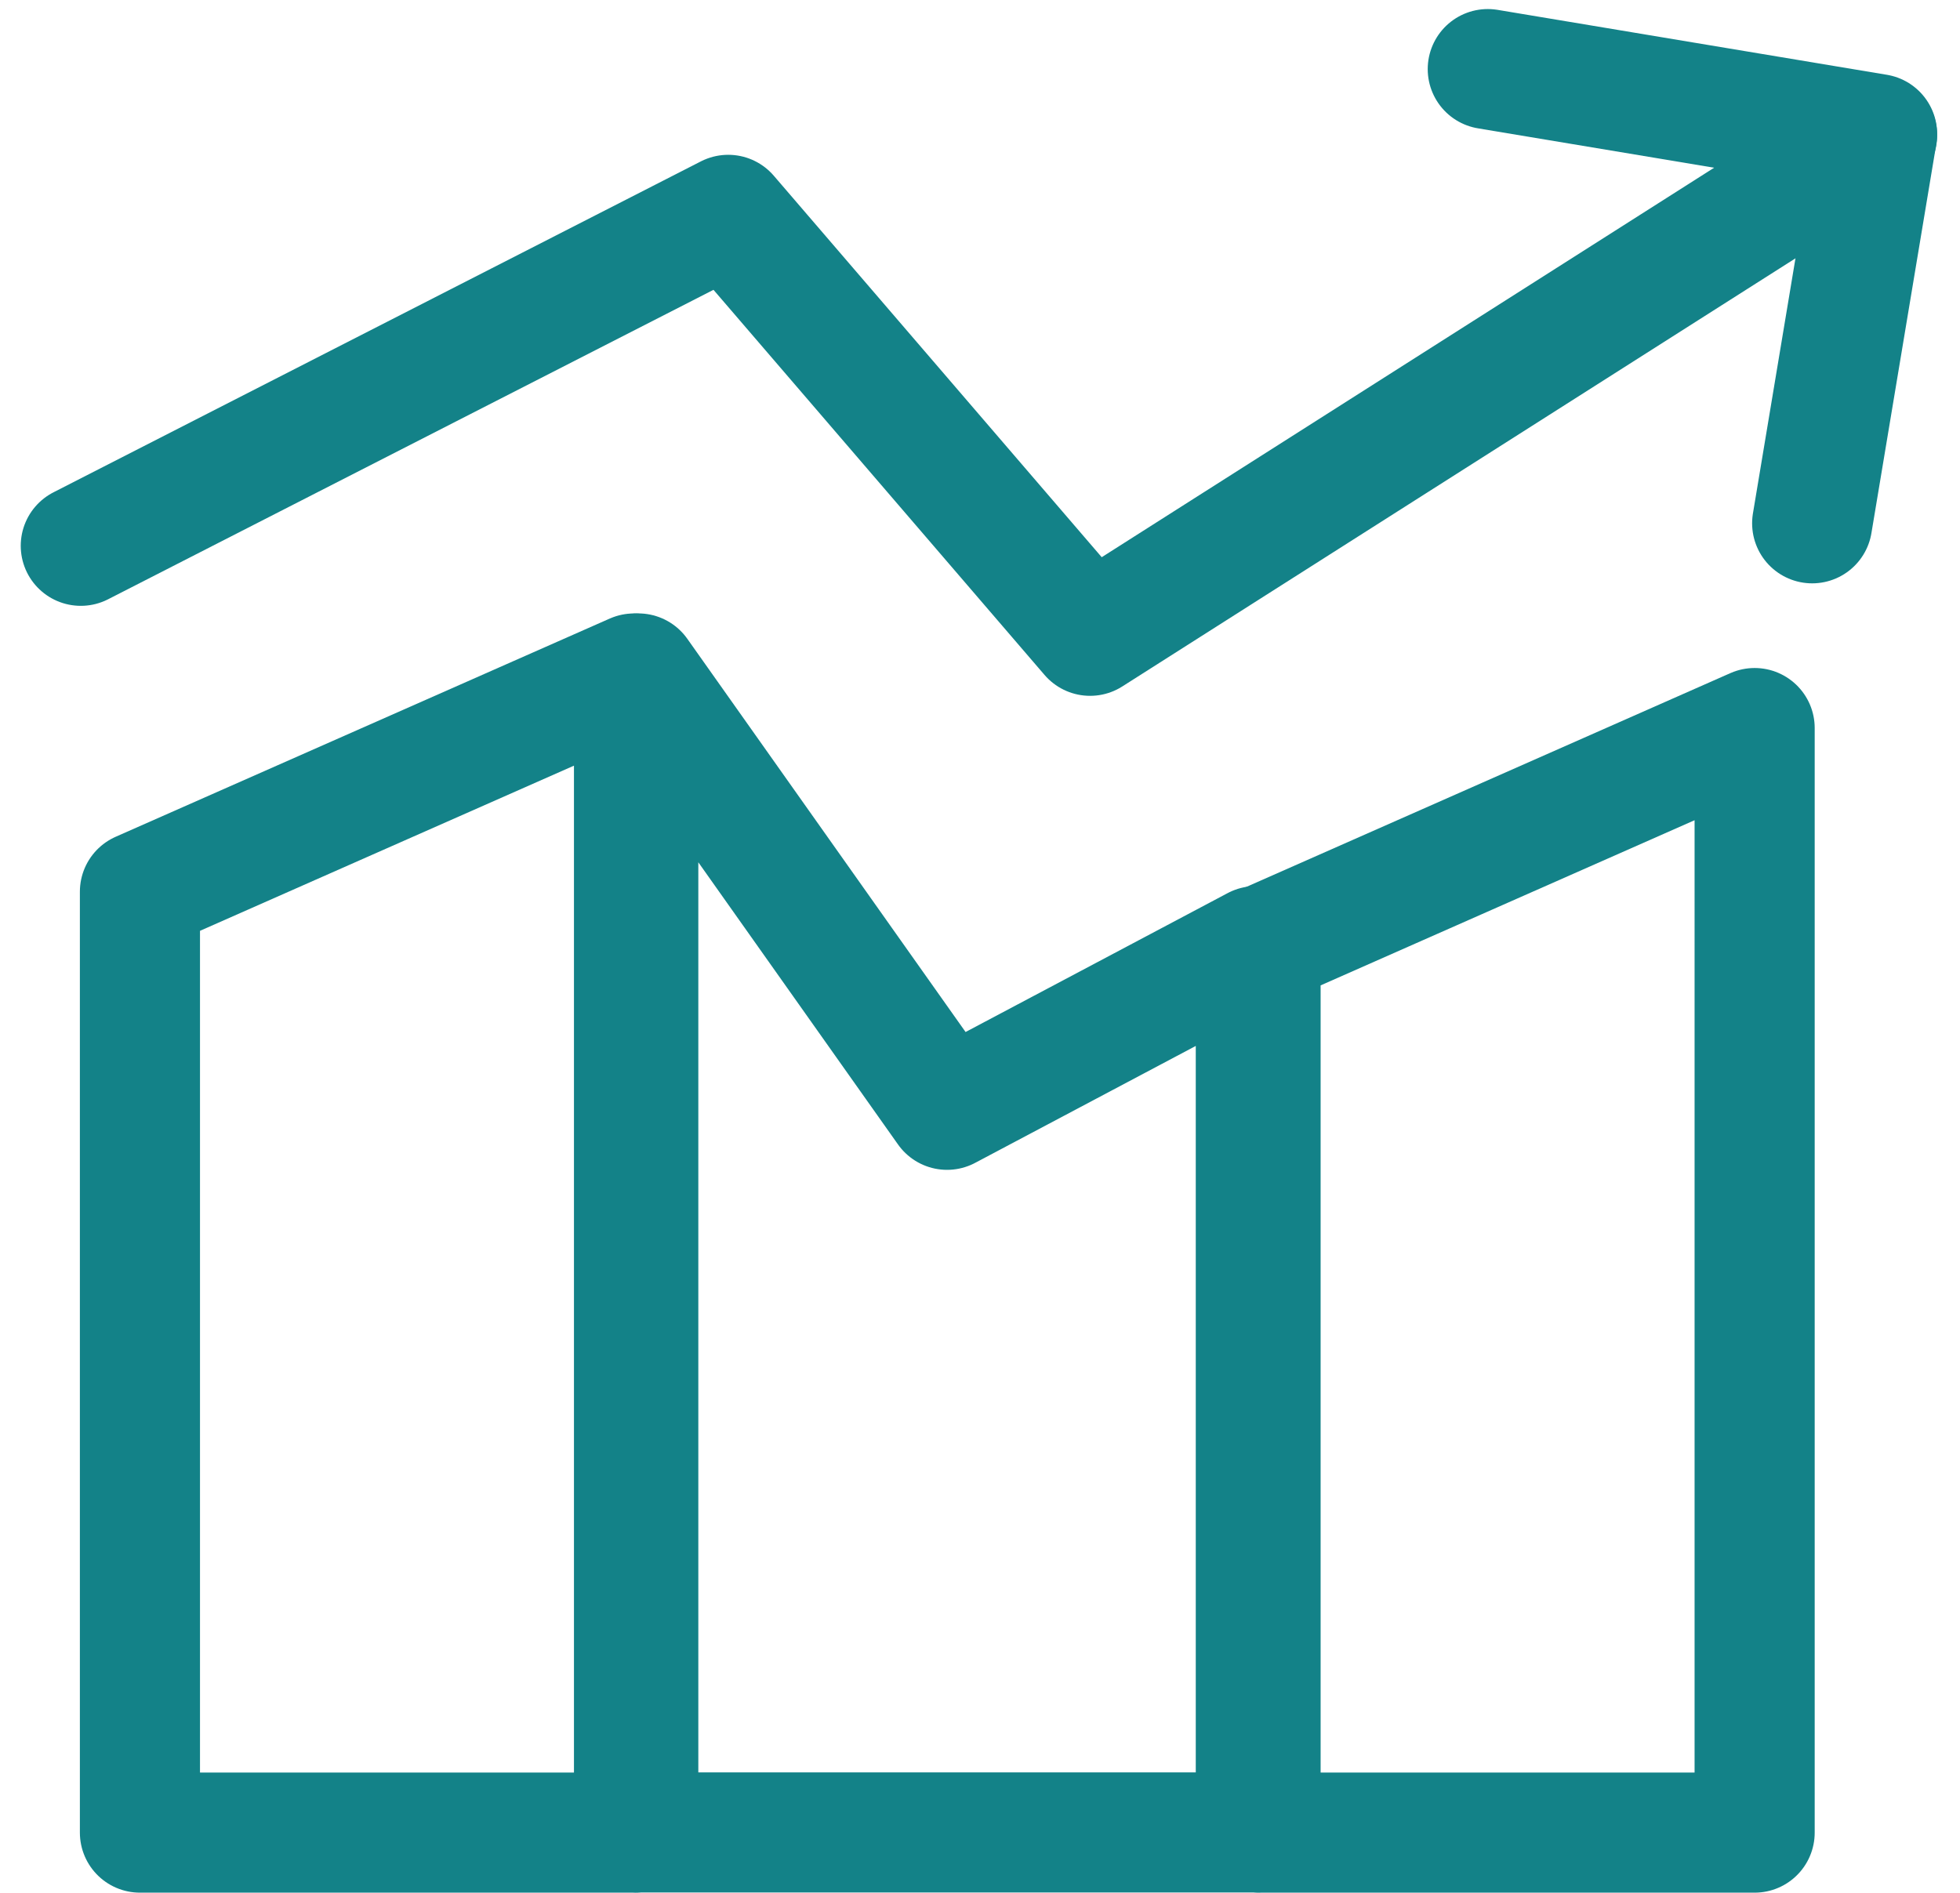
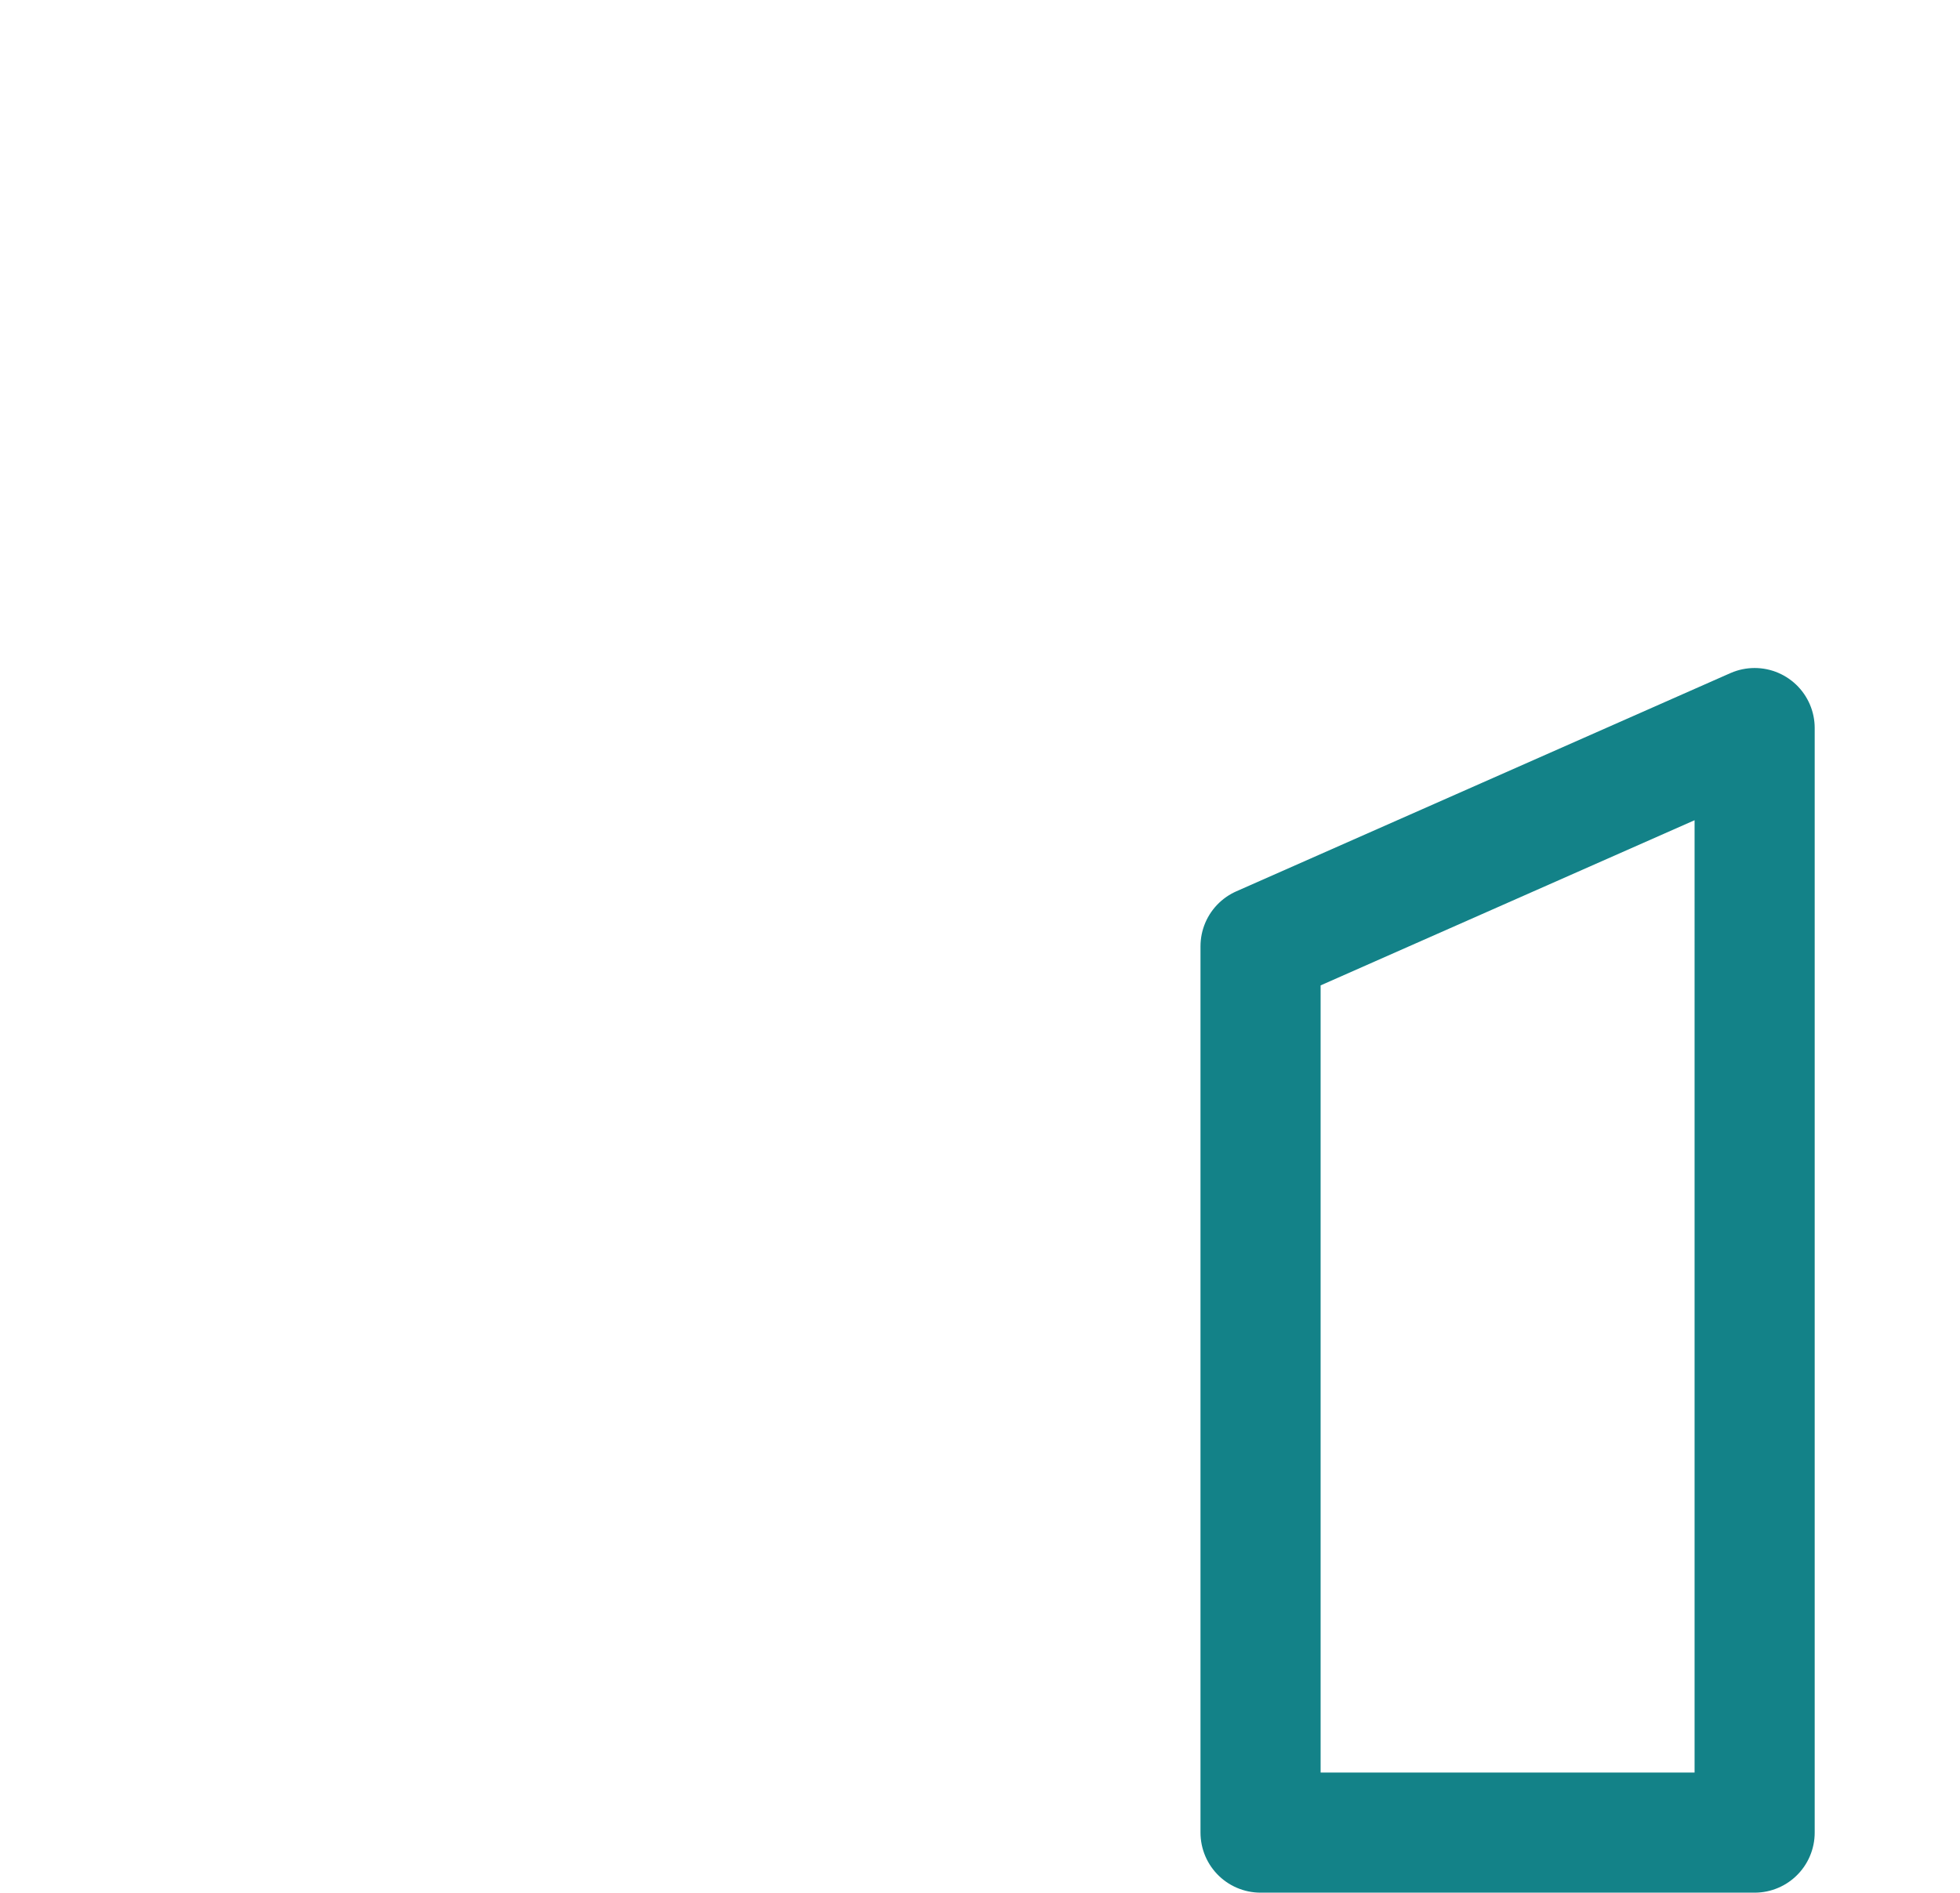
<svg xmlns="http://www.w3.org/2000/svg" width="48.952" height="47.28" viewBox="0 0 48.952 47.28">
  <g id="comprehensive-reporting-tools" transform="translate(1.14 1.048)">
    <path id="Rectangle_12" data-name="Rectangle 12" d="M9.008,10.645l12.34-5.451V32.786H9.008Z" transform="translate(21.335 11.945)" fill="none" stroke="#138288" stroke-linecap="round" stroke-linejoin="round" stroke-width="3" />
-     <path id="Rectangle_13" data-name="Rectangle 13" d="M4.72,4.814l7.712,10.9,7.712-4.088V33.766H4.72Z" transform="translate(10.081 10.961)" fill="none" stroke="#138288" stroke-linecap="round" stroke-linejoin="round" stroke-width="3" />
-     <path id="Rectangle_14" data-name="Rectangle 14" d="M1.289,10.266l12.34-5.451V33.77H1.289Z" transform="translate(1.066 10.961)" fill="none" stroke="#138288" stroke-linecap="round" stroke-linejoin="round" stroke-width="3" />
-     <path id="Vector_570" data-name="Vector 570" d="M45.741,1.137,26.085,13.64,17.048,3.125.878,11.392" transform="translate(0 1.194)" fill="none" stroke="#138288" stroke-linecap="round" stroke-linejoin="round" stroke-width="3" />
-     <path id="Vector_830" data-name="Vector 830" d="M10.586.678,20.309,2.3l-1.621,9.724" transform="translate(25.432 0)" fill="none" stroke="#138288" stroke-linecap="round" stroke-linejoin="round" stroke-width="3" />
  </g>
</svg>